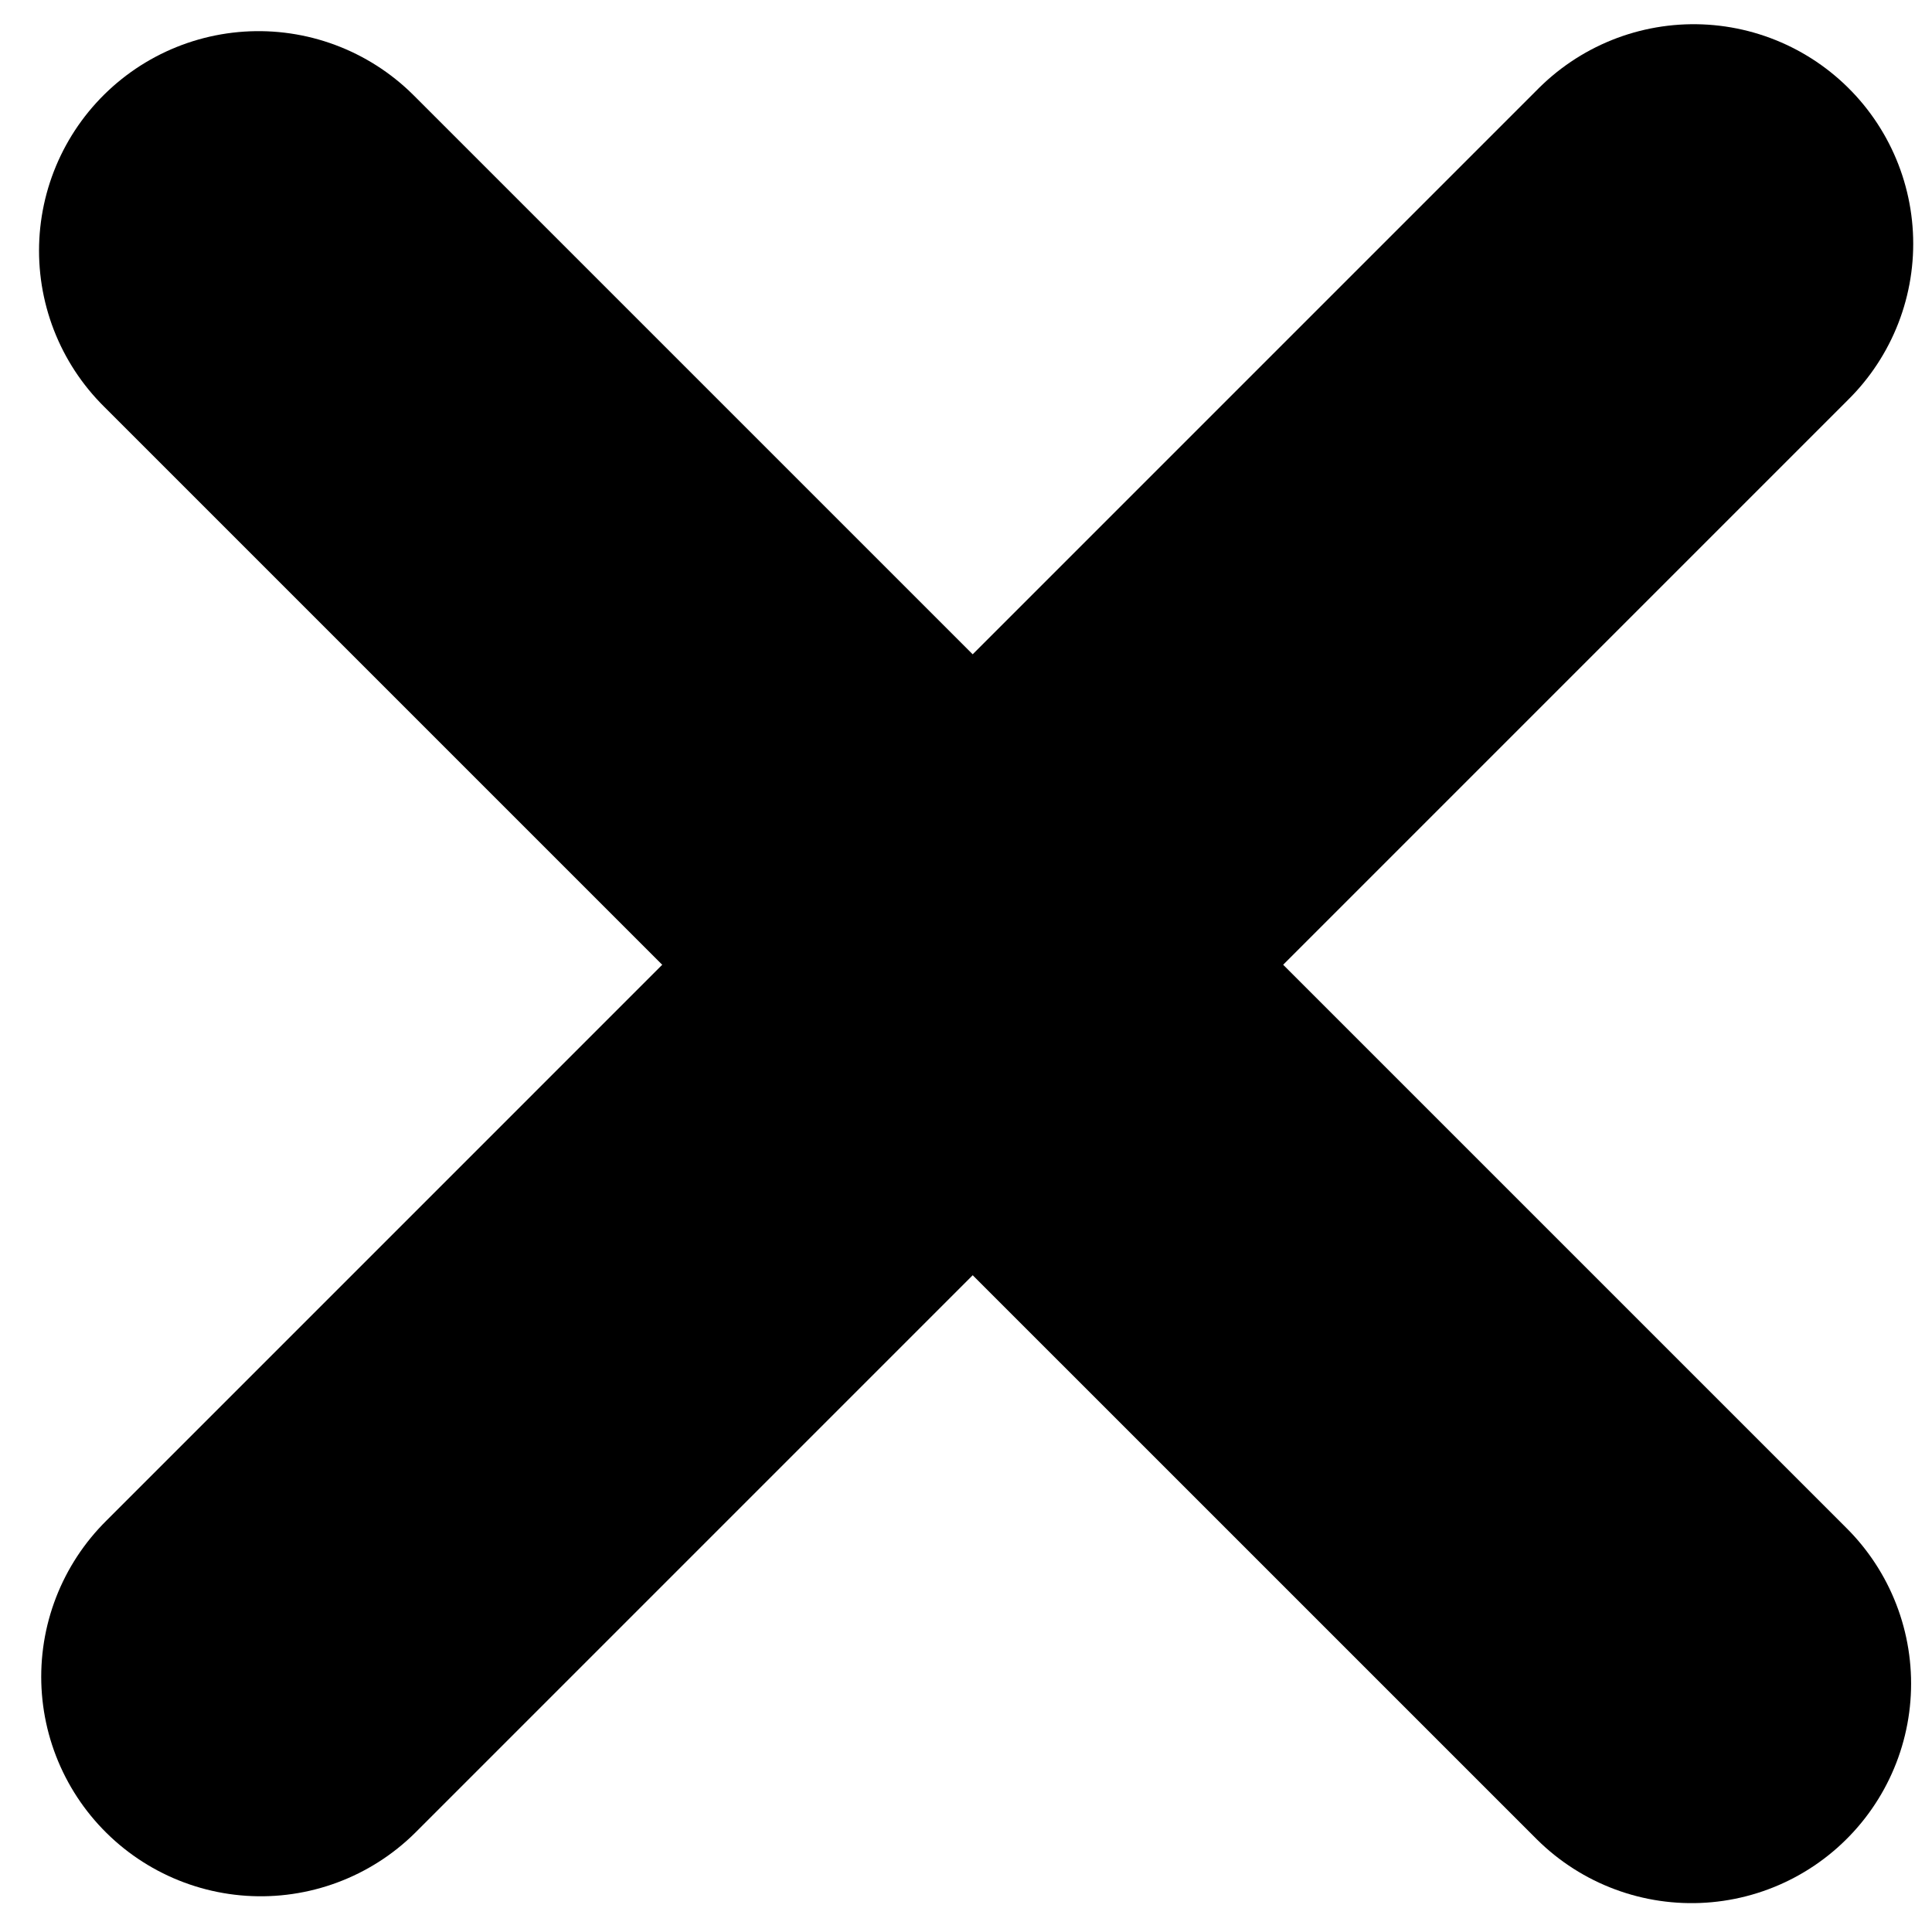
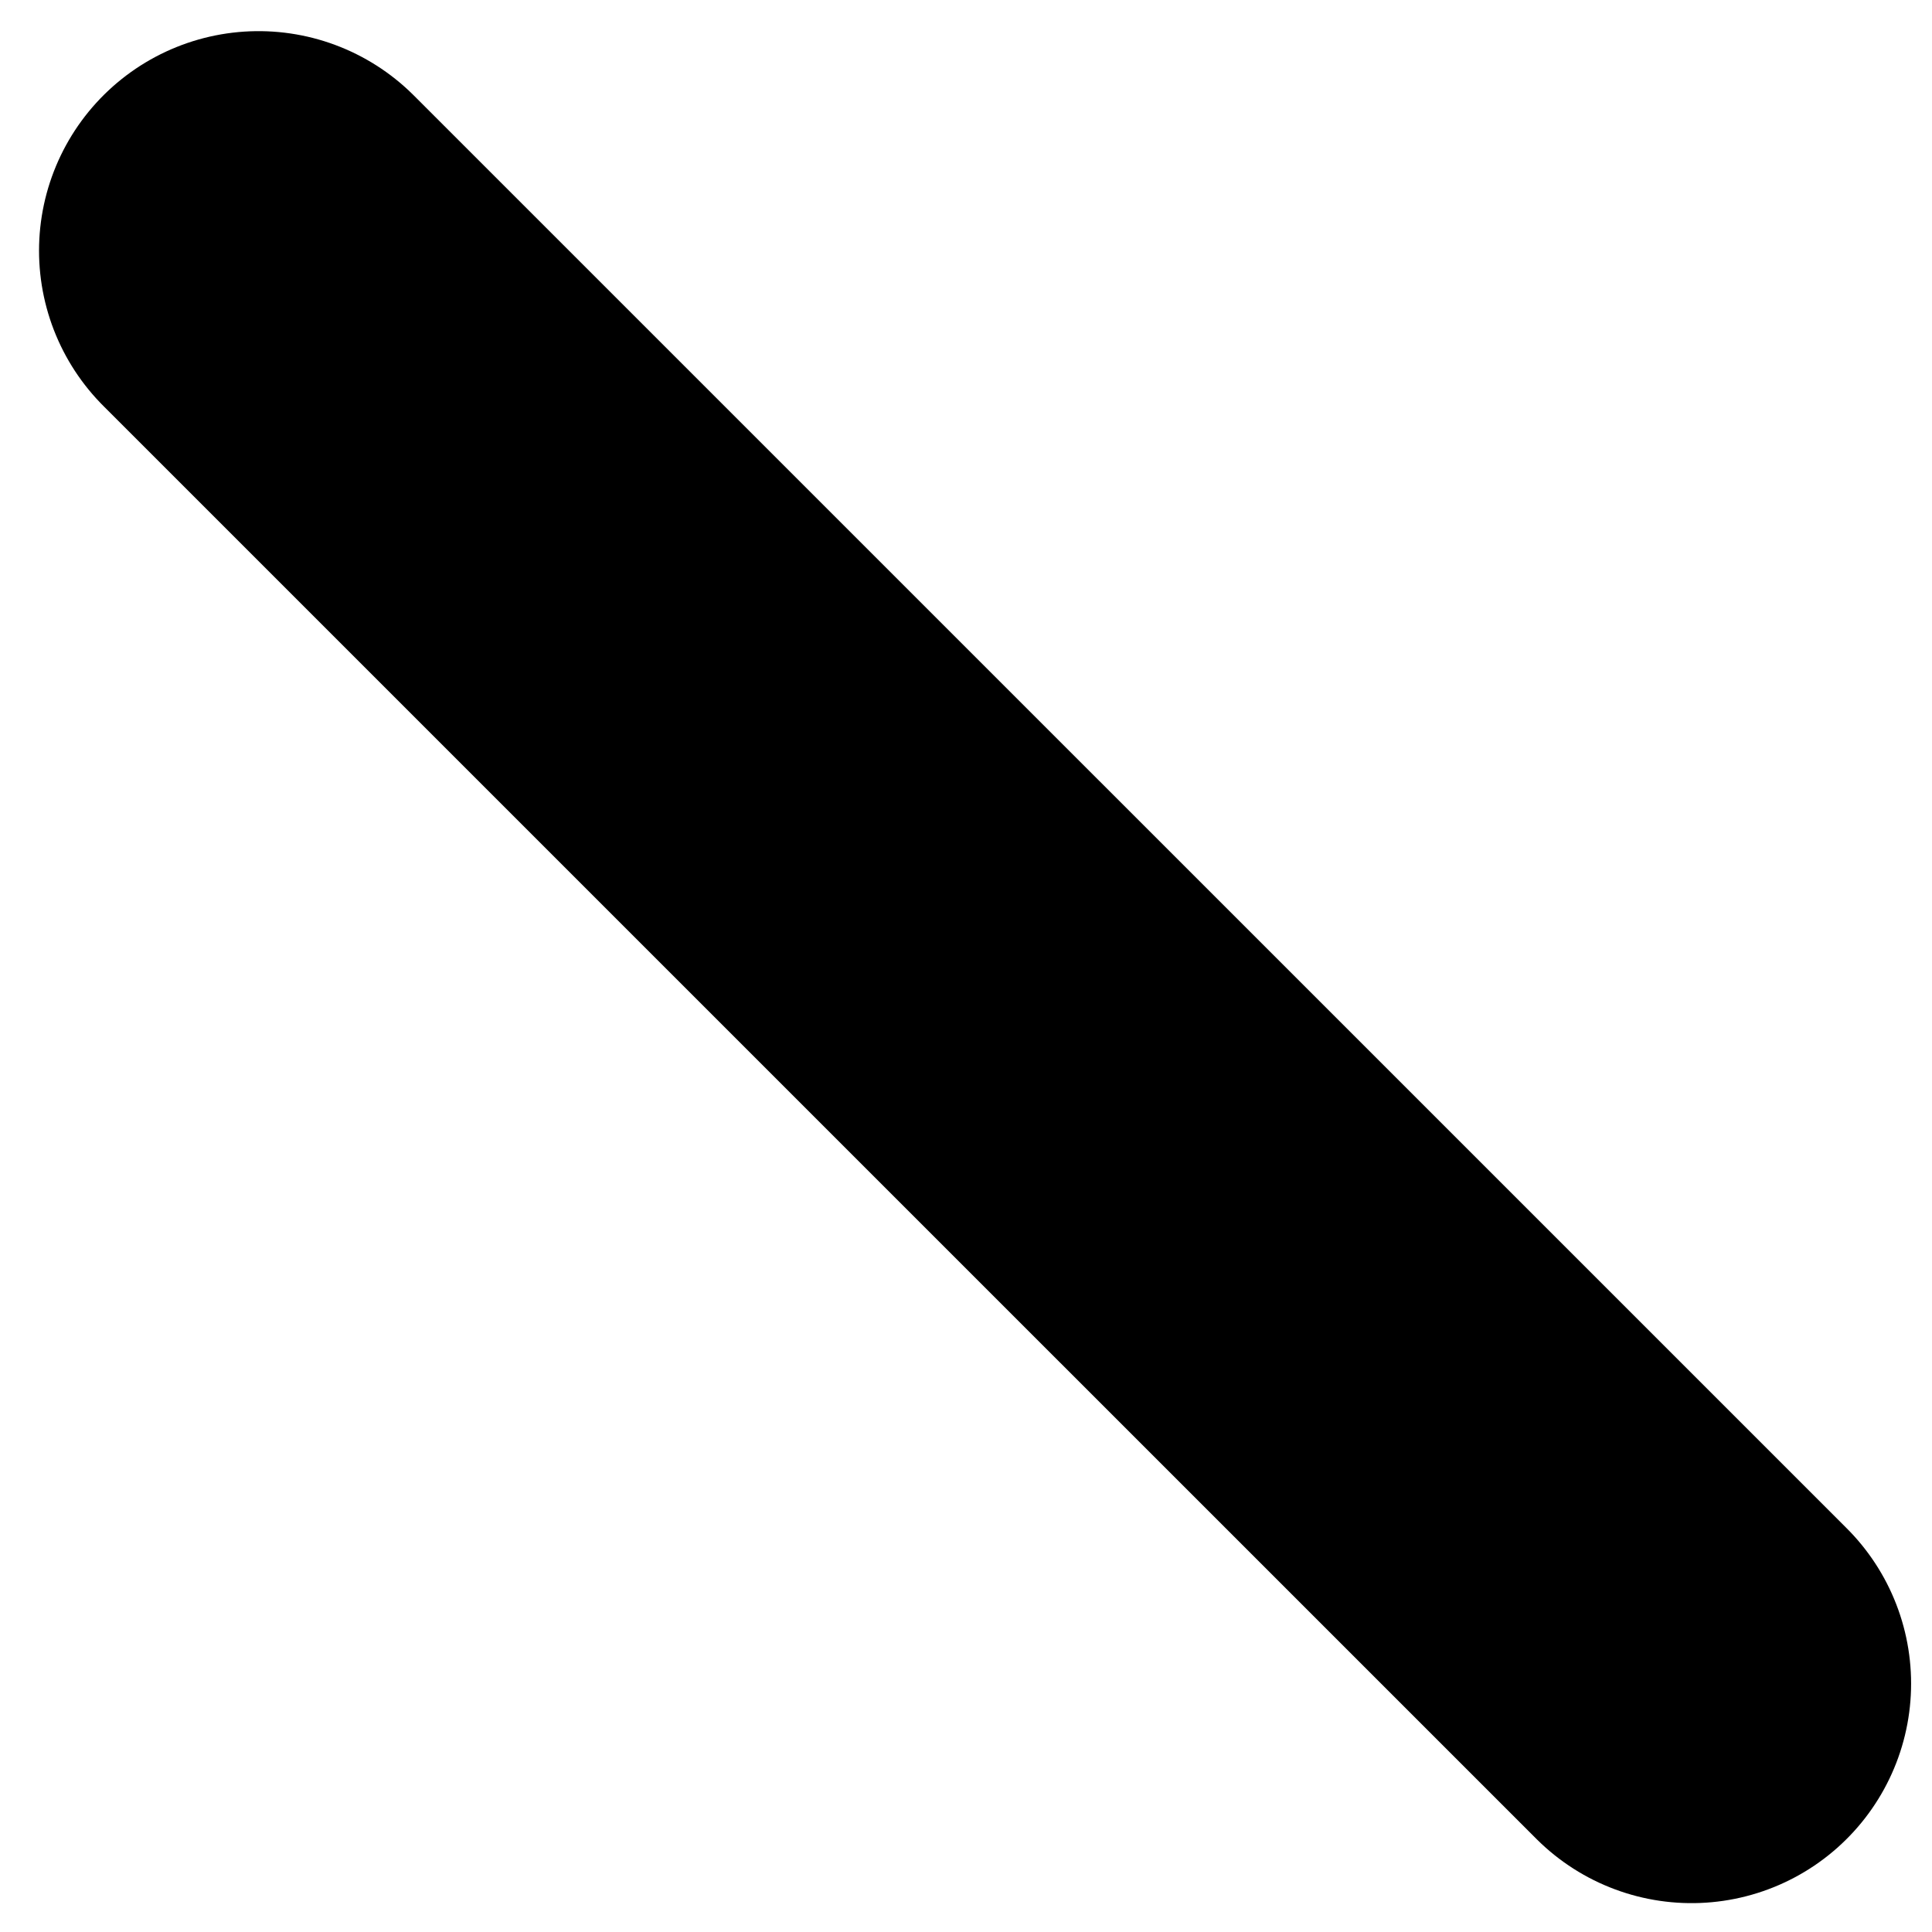
<svg xmlns="http://www.w3.org/2000/svg" width="375px" height="375px" viewBox="0 0 375 375" version="1.1">
  <g id="surface1">
    <path style="fill:none;stroke-width:6.013;stroke-linecap:round;stroke-linejoin:miter;stroke:rgb(0%,0%,0%);stroke-opacity:1;stroke-miterlimit:4;" d="M 23.166 293.603 L 3.541 273.979 " transform="matrix(14.173,0,0,14.173,0,-3834.449)" />
-     <path style="fill:none;stroke-width:6.013;stroke-linecap:round;stroke-linejoin:miter;stroke:rgb(0%,0%,0%);stroke-opacity:1;stroke-miterlimit:4;" d="M 23.195 273.884 L 3.571 293.509 " transform="matrix(14.173,0,0,14.173,0,-3834.449)" />
  </g>
</svg>